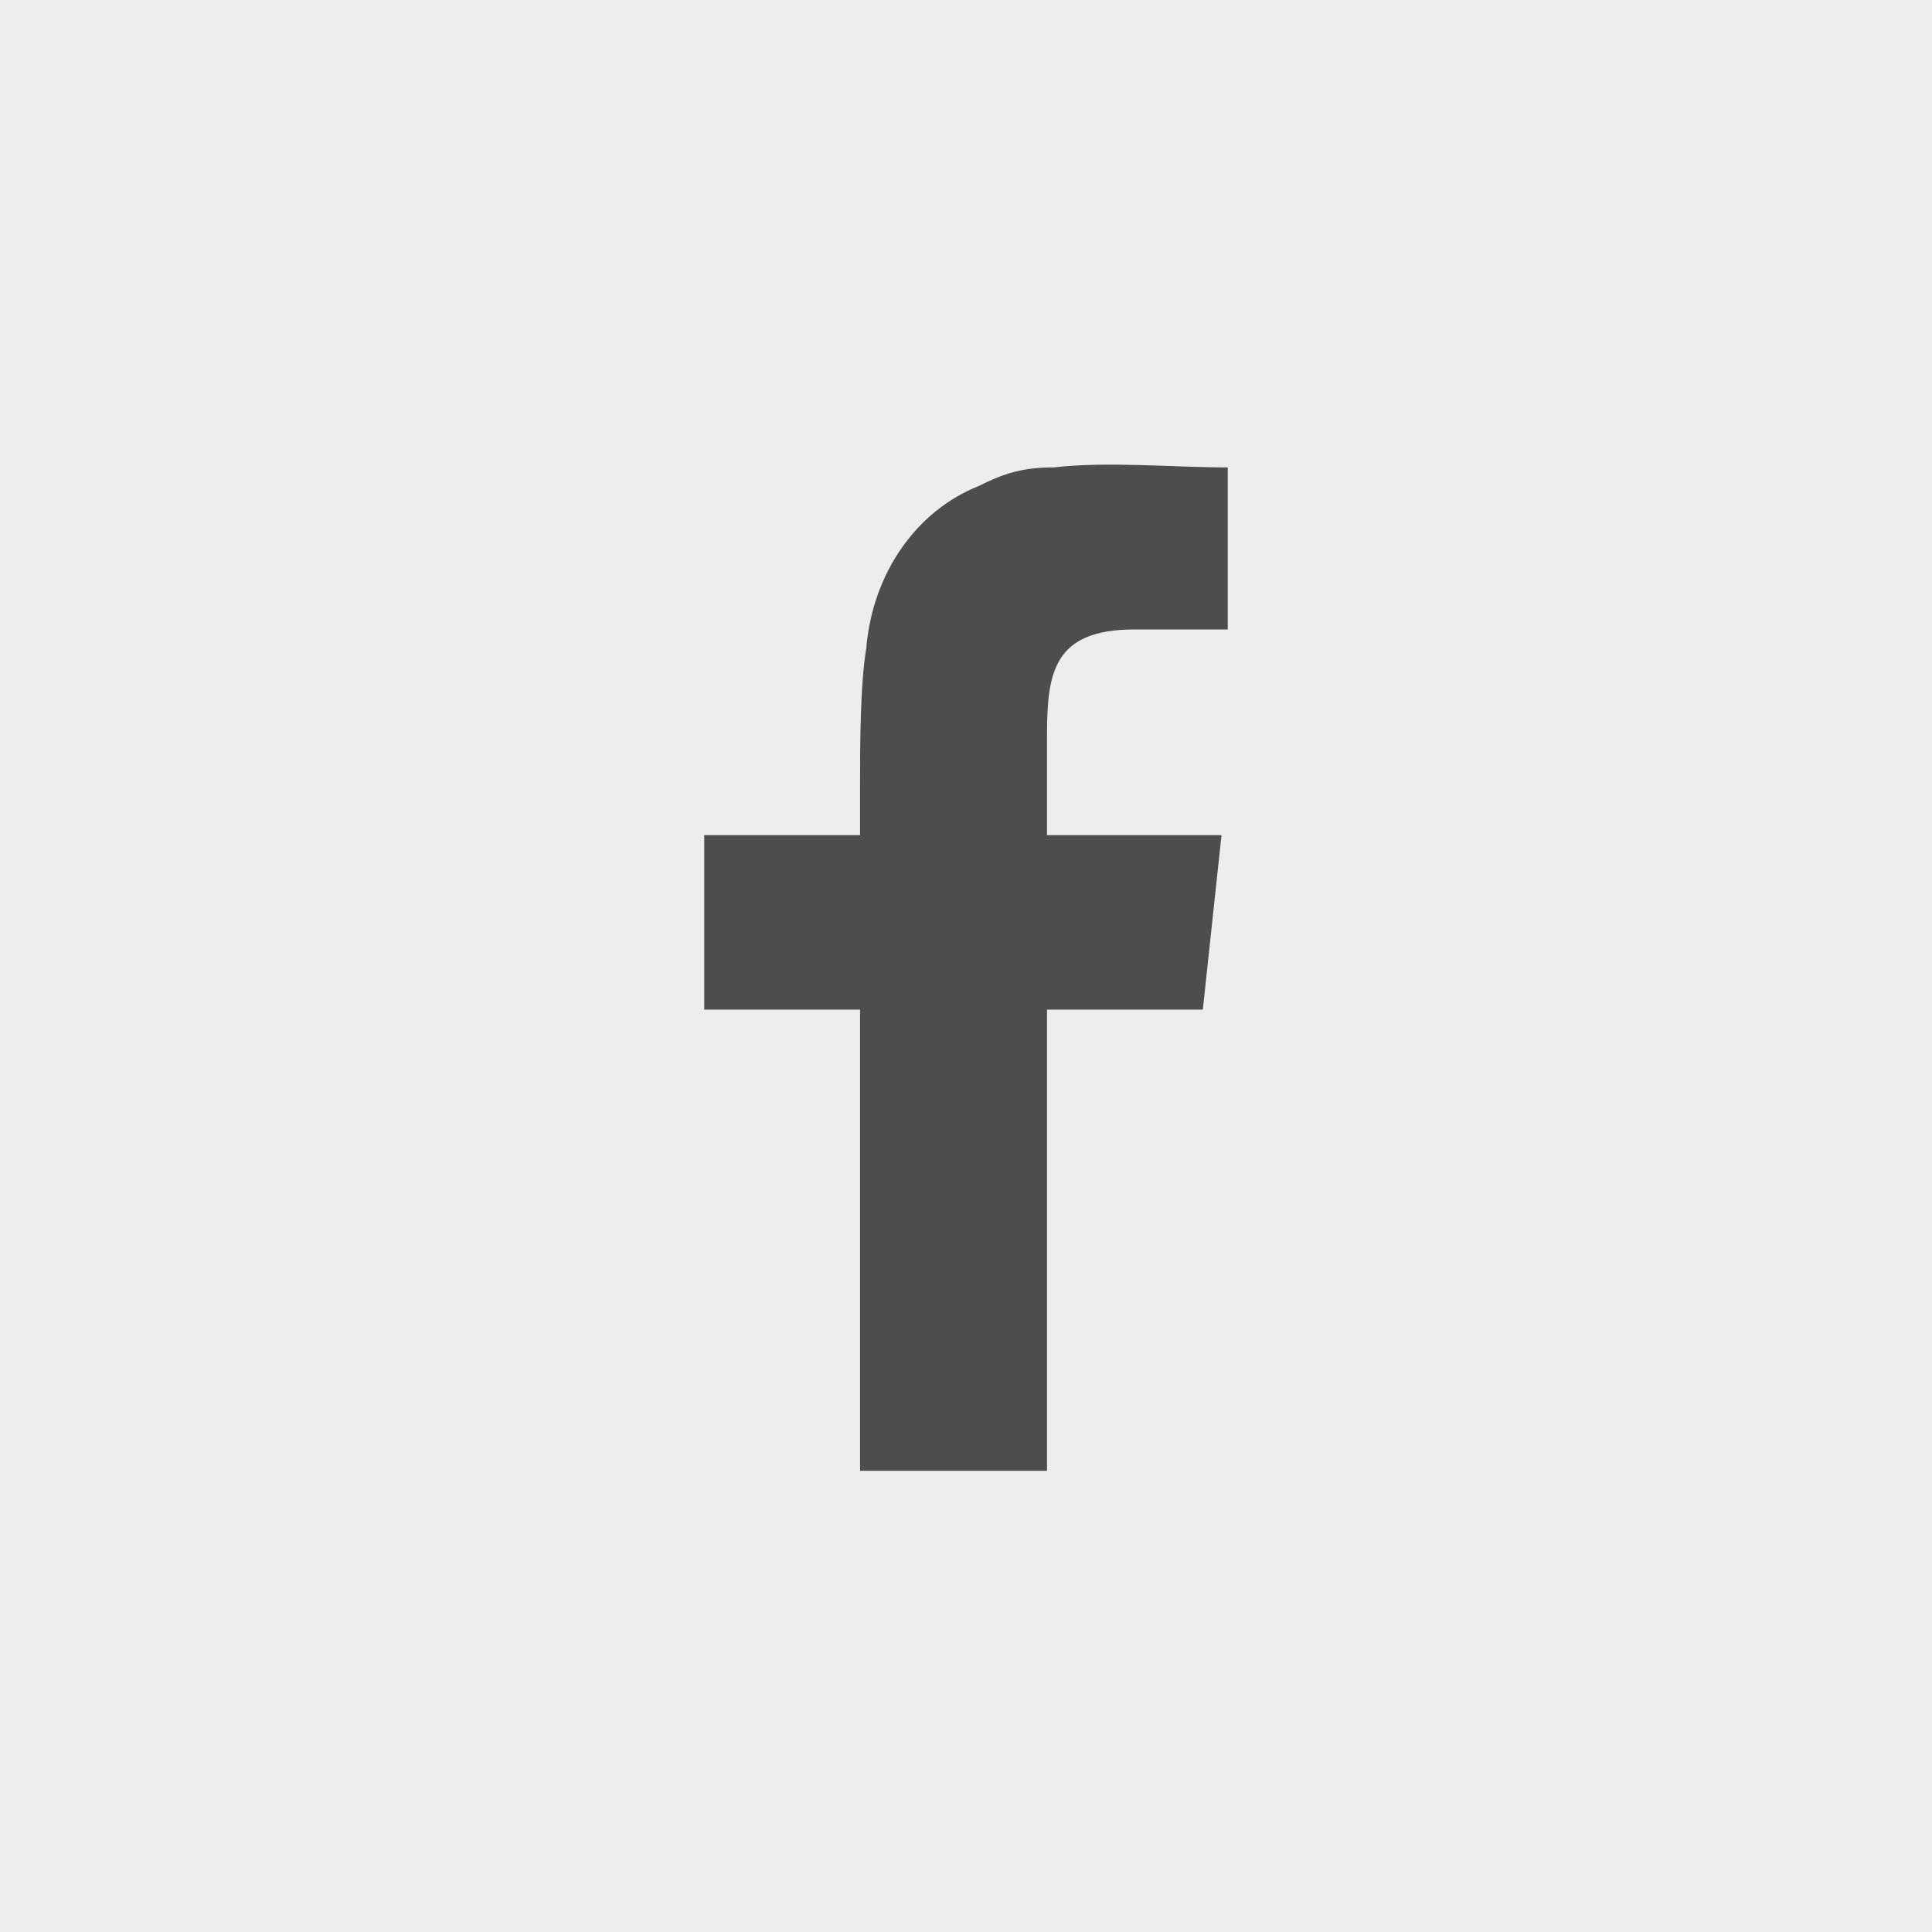
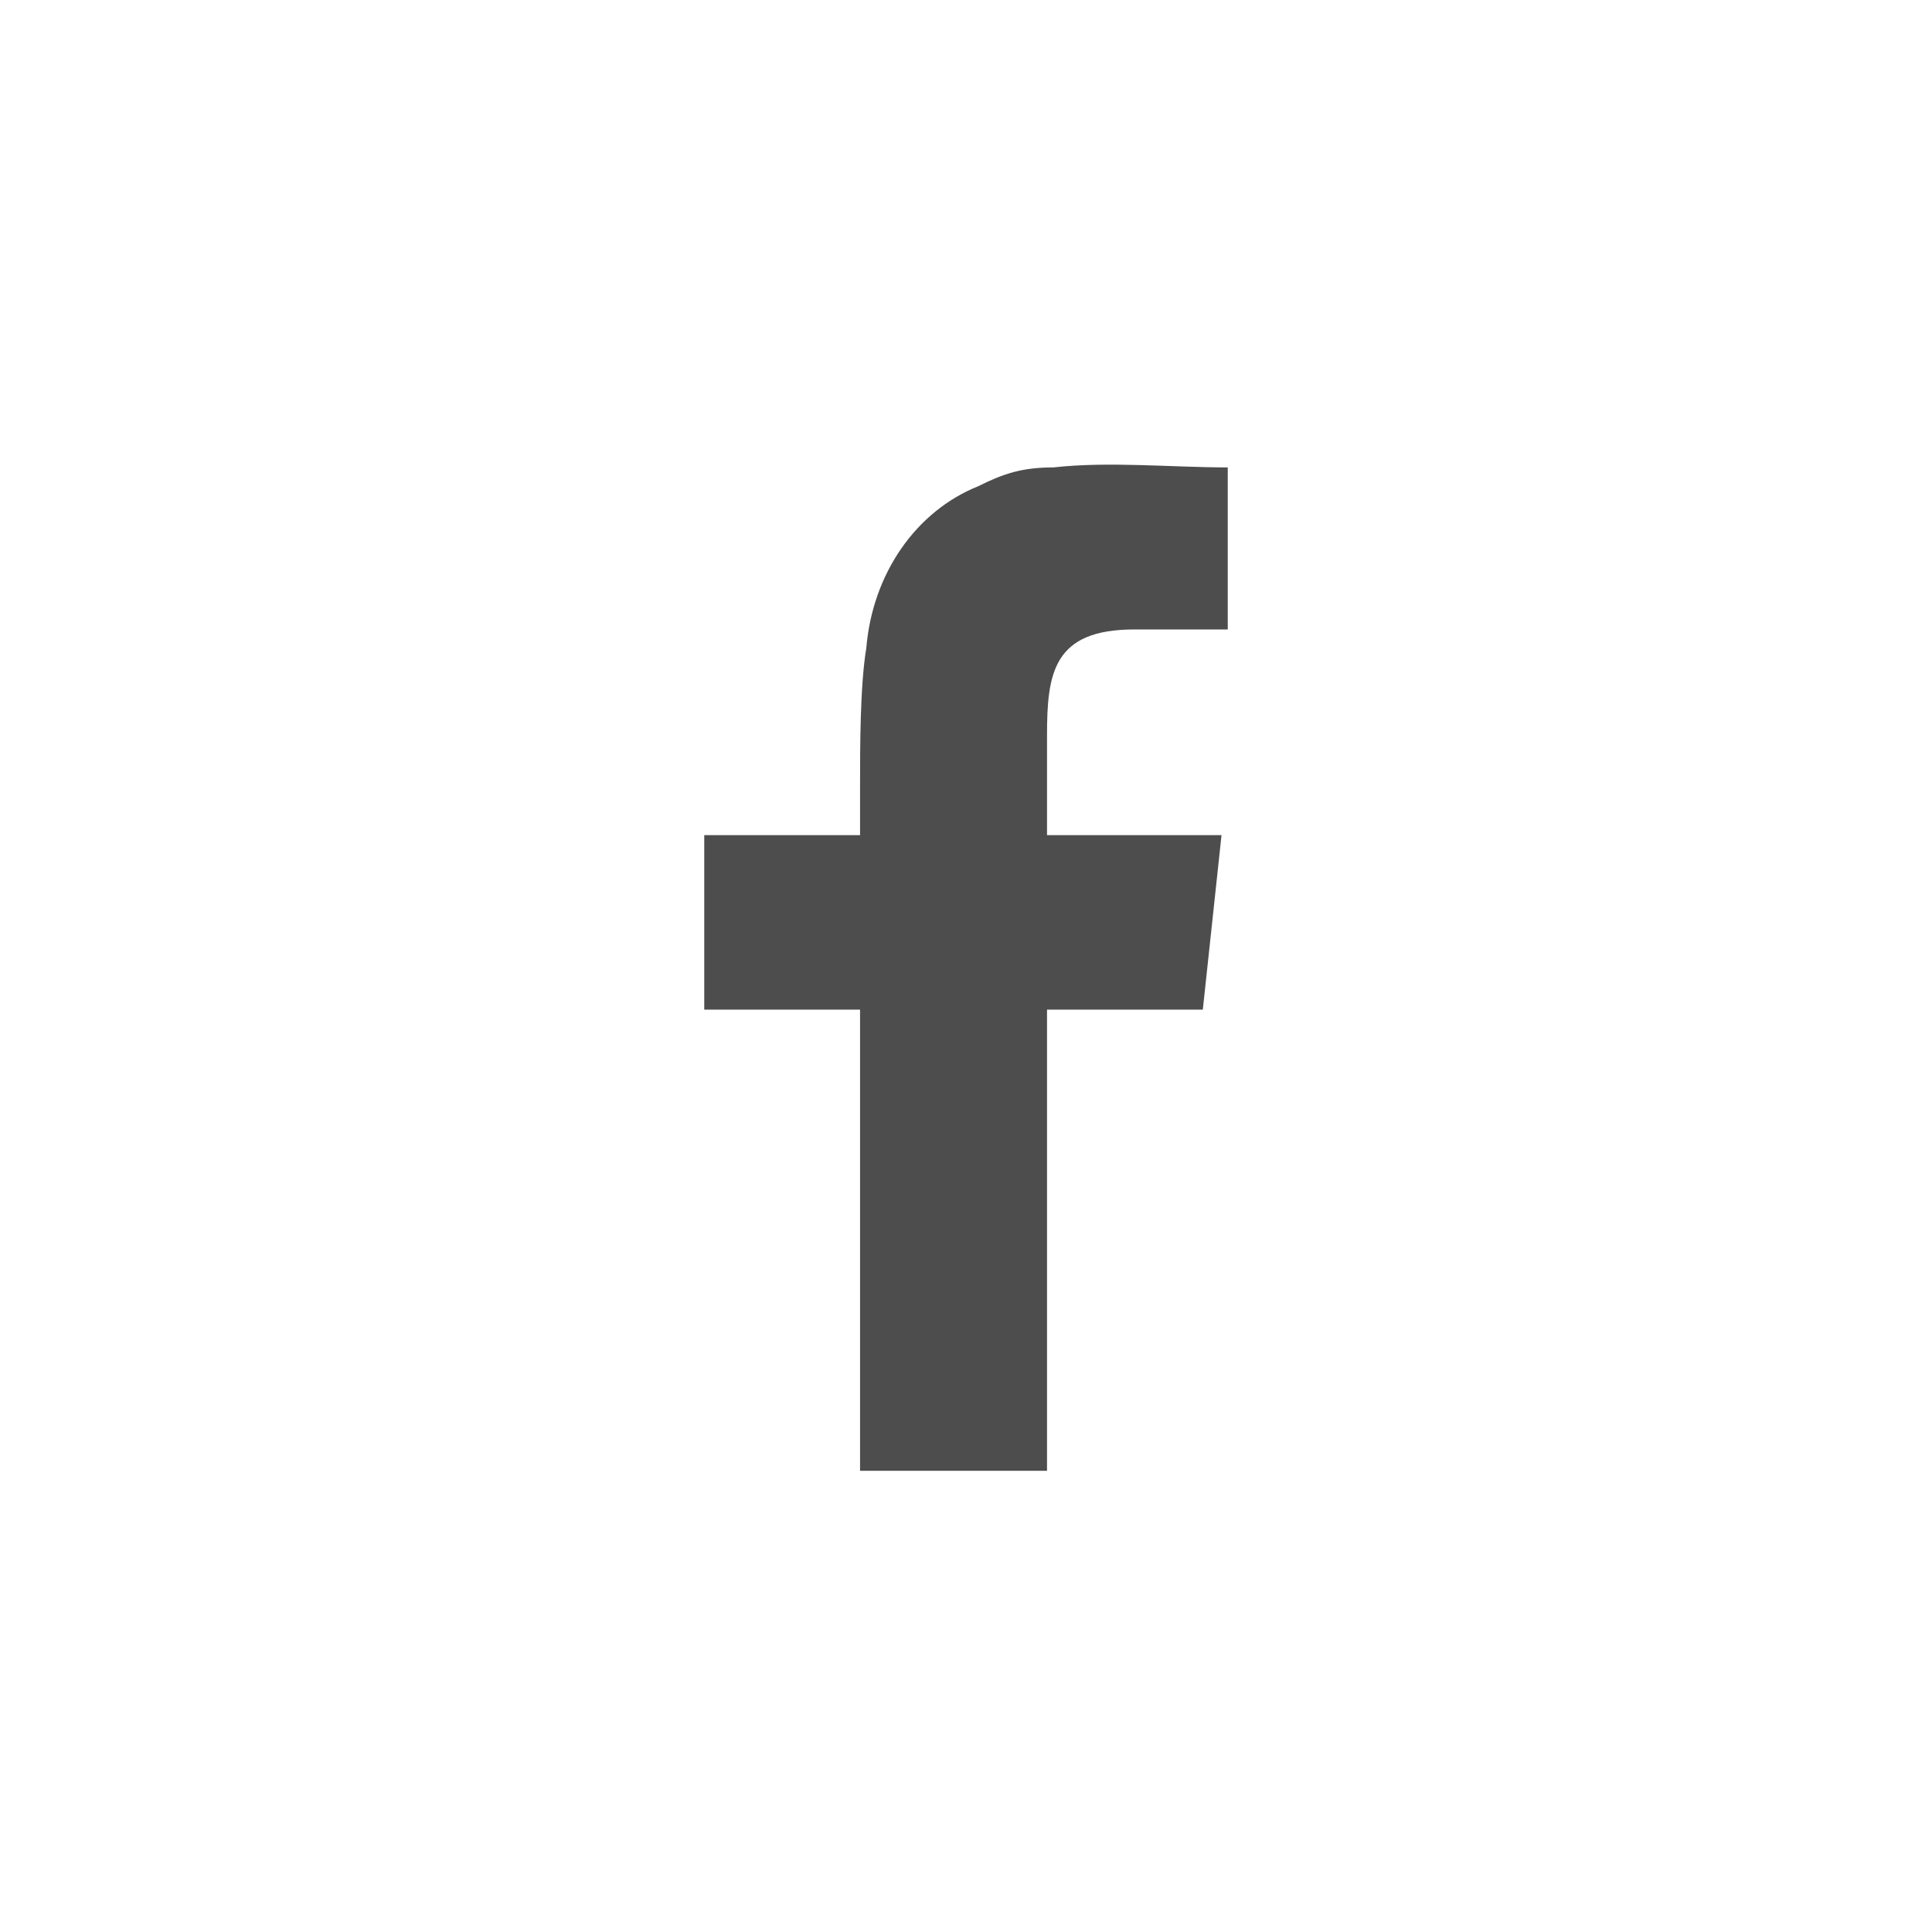
<svg xmlns="http://www.w3.org/2000/svg" xml:space="preserve" width="745px" height="745px" version="1.1" style="shape-rendering:geometricPrecision; text-rendering:geometricPrecision; image-rendering:optimizeQuality; fill-rule:evenodd; clip-rule:evenodd" viewBox="0 0 310 310">
  <defs>
    <style type="text/css">
   
    .fil0 {fill:#EEEDEE}
    .fil1 {fill:#4D4D4D}
   
  </style>
  </defs>
  <g id="Camada_x0020_1">
-     <rect class="fil0" width="310" height="310" />
    <path class="fil1" d="M138 236l30 0c0,-24 0,-48 0,-71 0,-1 0,-2 0,-3l25 0 3 -28 -28 0c0,-5 0,-11 0,-16 0,-10 1,-17 14,-17 5,0 10,0 15,0l0 -26c-9,0 -19,-1 -28,0 -5,0 -8,1 -12,3 -10,4 -17,14 -18,26 -1,6 -1,16 -1,22 0,2 0,5 0,8l-25 0 0 28 25 0 0 74z" />
  </g>
</svg>